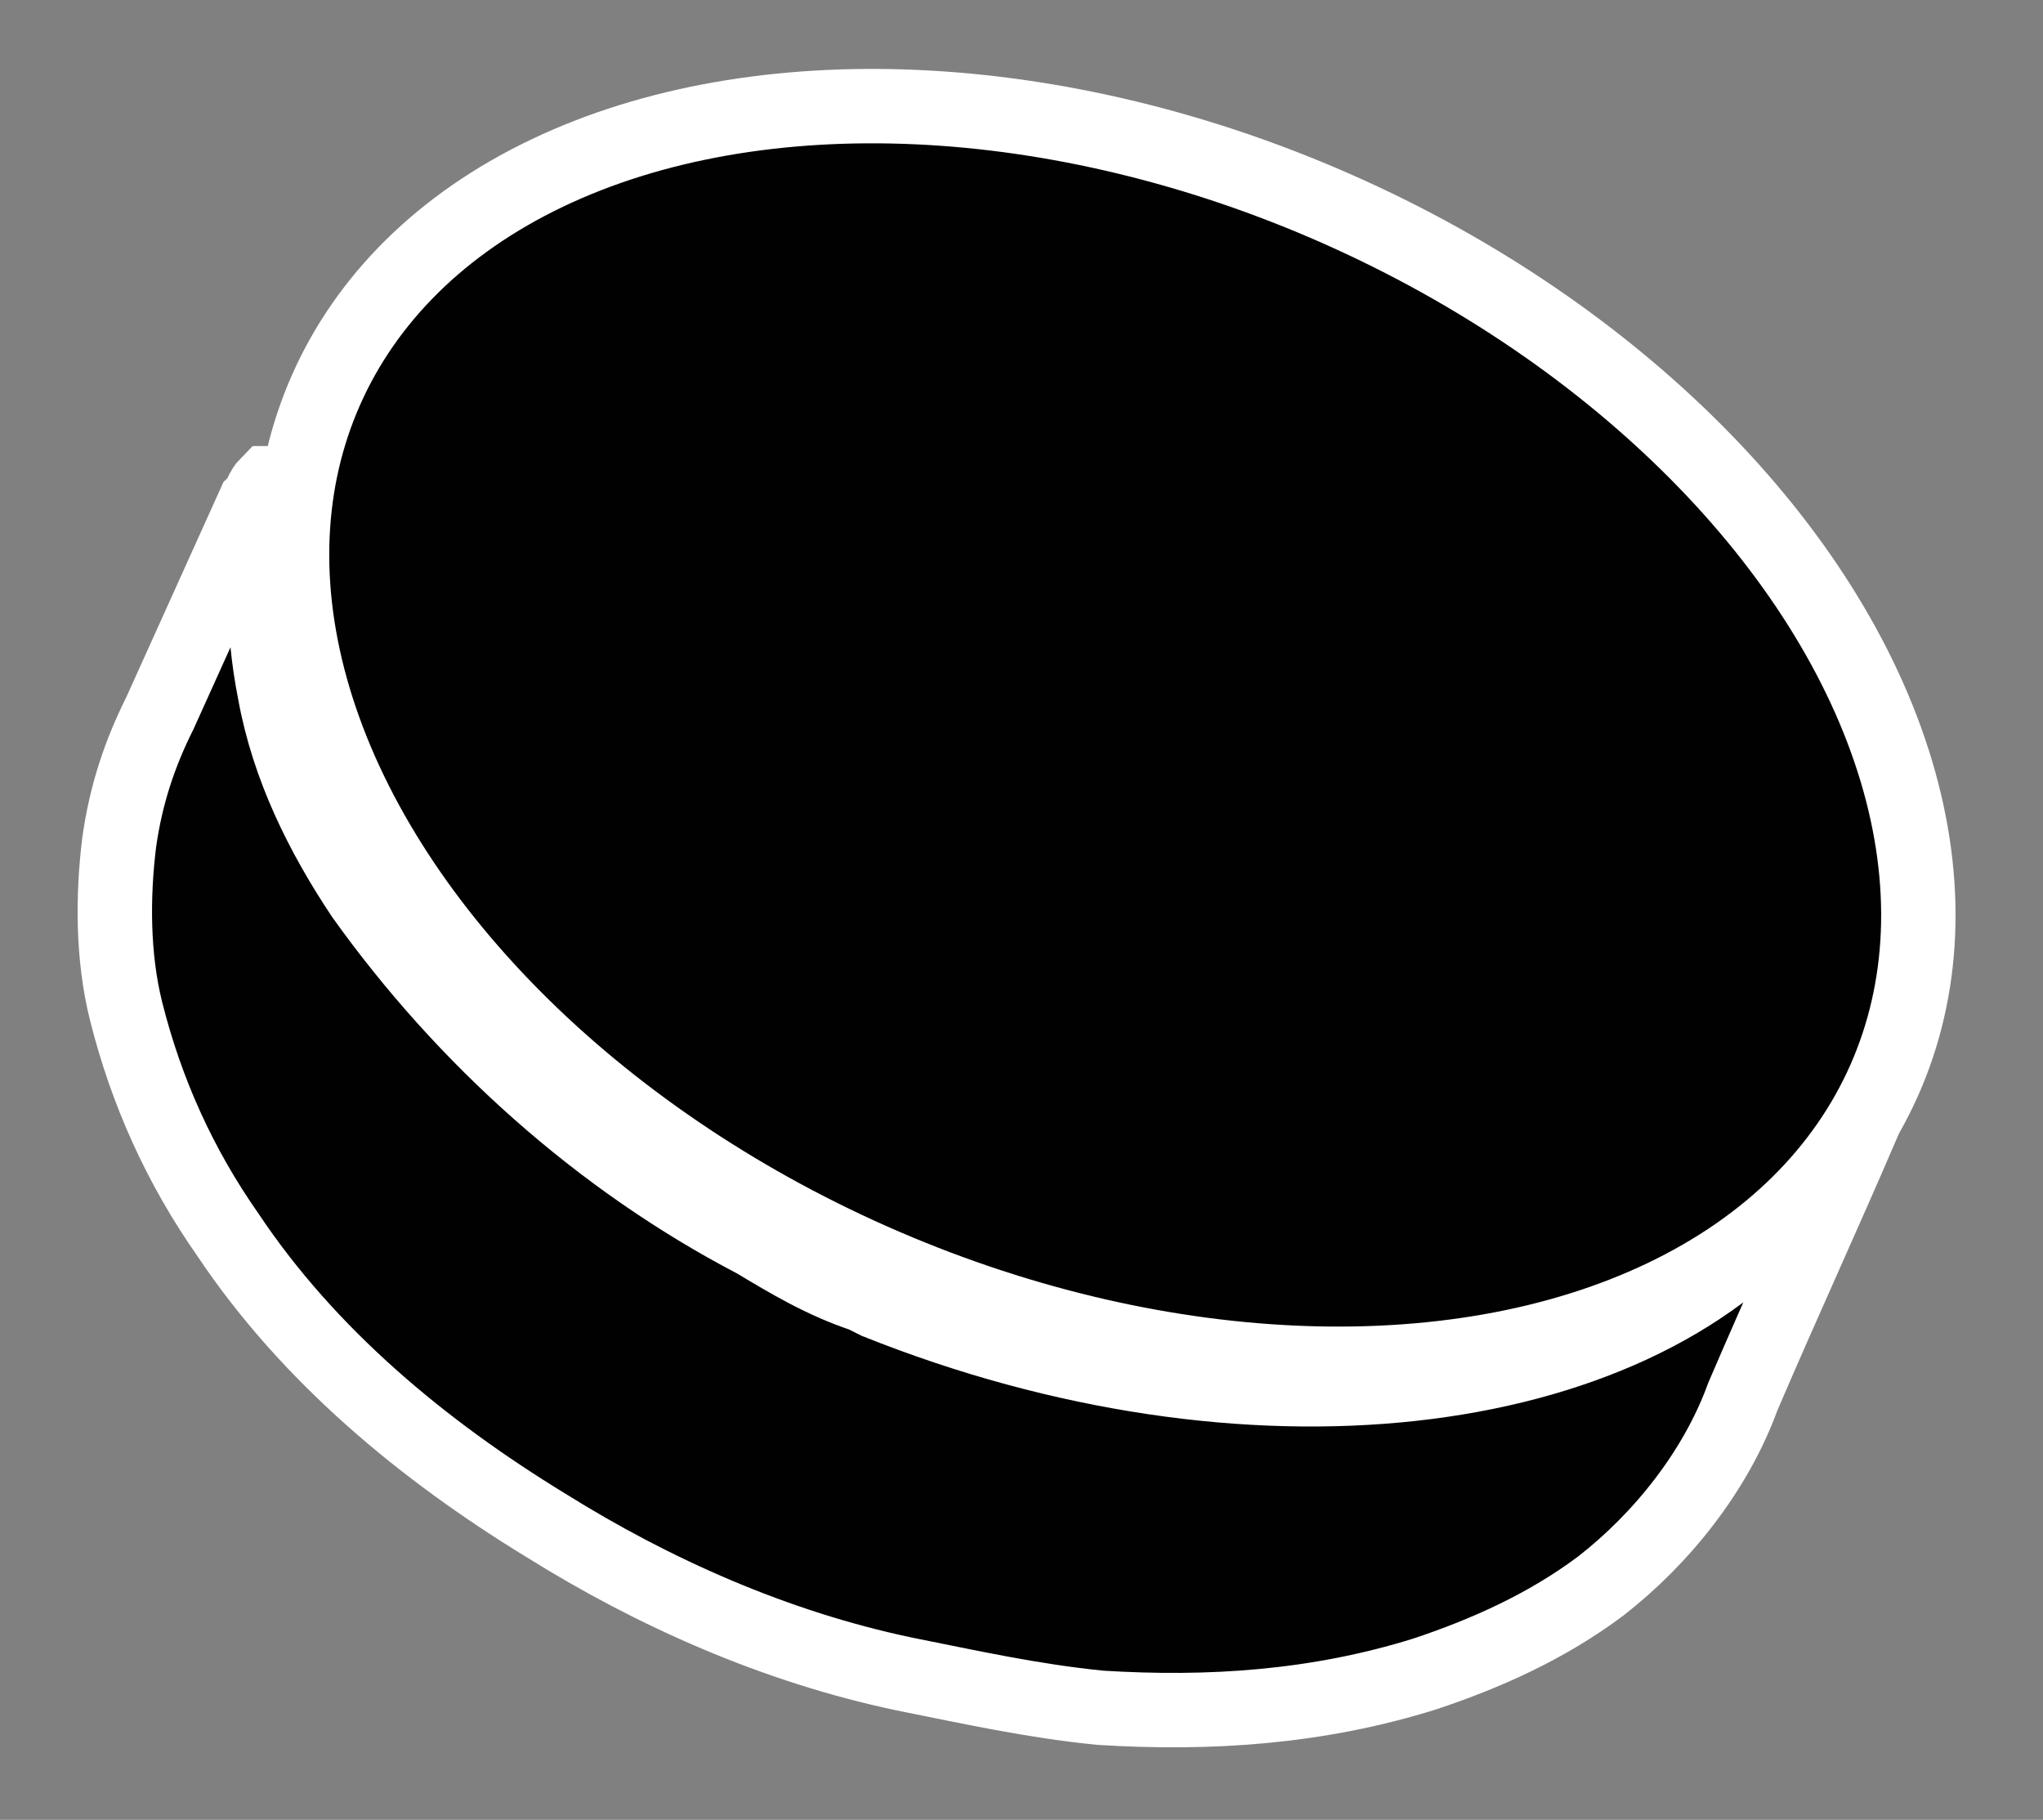
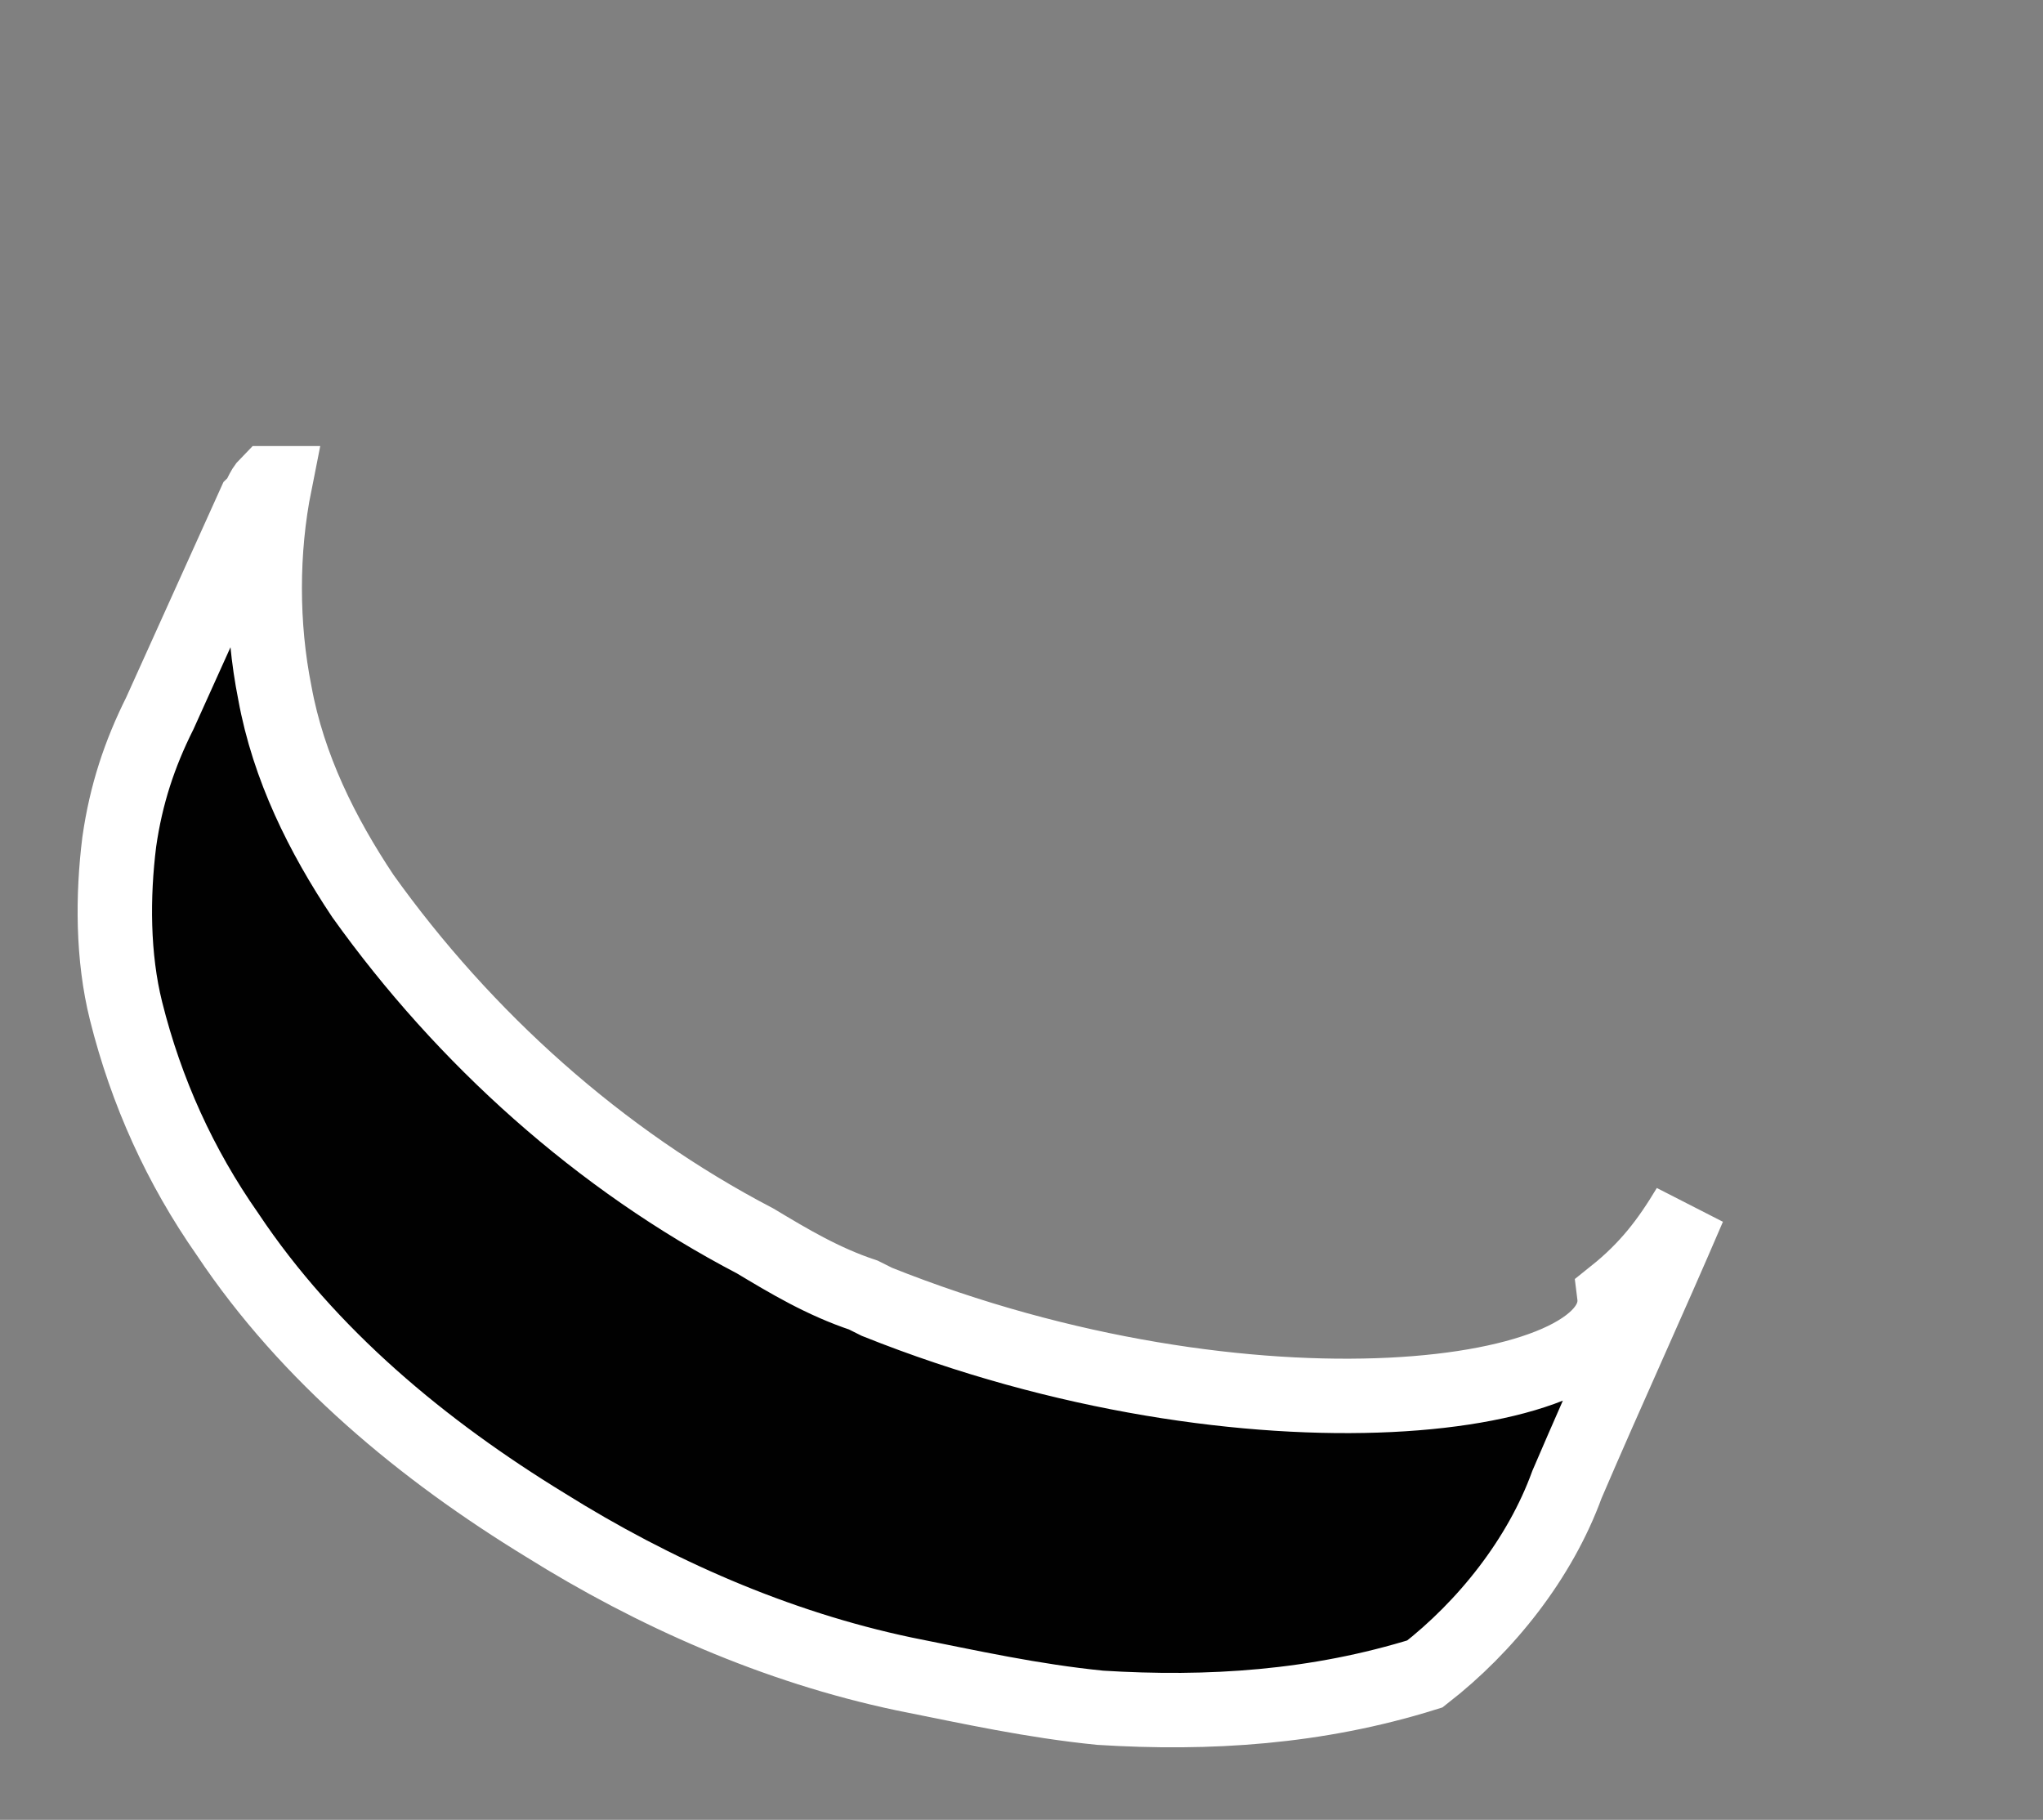
<svg xmlns="http://www.w3.org/2000/svg" xmlns:ns1="http://sodipodi.sourceforge.net/DTD/sodipodi-0.dtd" xmlns:ns2="http://www.inkscape.org/namespaces/inkscape" version="1.1" id="svg466" x="0px" y="0px" viewBox="0 0 30.2 26.9" style="enable-background:new 0 0 30.2 26.9;" xml:space="preserve">
  <rect x="0" y="0" width="30.2" height="26.9" fill="#808080" stroke="none" />
  <style type="text/css">
	.st0{fill:#010101;stroke:#FFFFFF;stroke-width:1.1;stroke-miterlimit:10;}
</style>
  <ns1:namedview bordercolor="#666666" borderopacity="1.0" id="namedview468" ns2:deskcolor="#d1d1d1" ns2:document-units="mm" ns2:pagecheckerboard="0" ns2:pageopacity="0.0" ns2:showpageshadow="2" pagecolor="#ffffff" showgrid="false">
	</ns1:namedview>
  <g id="layer1" transform="translate(-56.737,-134.257)" ns2:groupmode="layer" ns2:label="РЎР»РѕР№ 1">
-     <path id="path22" ns2:export-filename="logo_puck.svg" ns2:export-xdpi="96" ns2:export-ydpi="96" class="st0" d="   M69.7,153.5l-0.2-0.1c-0.6-0.2-1.1-0.5-1.6-0.8c-2.3-1.2-4.3-3-5.8-5.1c-0.6-0.9-1.1-1.9-1.3-3c-0.2-1-0.2-2.1,0-3.1h-0.1   c-0.1,0.1-0.1,0.2-0.2,0.3l-1.4,3.1c-0.3,0.6-0.5,1.2-0.6,1.9c-0.1,0.8-0.1,1.7,0.1,2.5c0.3,1.2,0.8,2.3,1.5,3.3   c1.2,1.8,2.9,3.2,4.7,4.3c1.6,1,3.4,1.8,5.3,2.2c1,0.2,1.9,0.4,2.9,0.5c1.6,0.1,3.2,0,4.8-0.5c0.9-0.3,1.8-0.7,2.6-1.3   c0.9-0.7,1.7-1.7,2.1-2.8c0.6-1.4,1.2-2.7,1.8-4.1c-0.3,0.5-0.6,0.9-1.1,1.3C80.8,155,75.2,155.7,69.7,153.5L69.7,153.5z" />
-     <ellipse id="ellipse24" transform="matrix(0.405 -0.914 0.914 0.405 -89.244 153.128)" class="st0" cx="73.1" cy="145.2" rx="8.5" ry="12.6" />
+     <path id="path22" ns2:export-filename="logo_puck.svg" ns2:export-xdpi="96" ns2:export-ydpi="96" class="st0" d="   M69.7,153.5l-0.2-0.1c-0.6-0.2-1.1-0.5-1.6-0.8c-2.3-1.2-4.3-3-5.8-5.1c-0.6-0.9-1.1-1.9-1.3-3c-0.2-1-0.2-2.1,0-3.1h-0.1   c-0.1,0.1-0.1,0.2-0.2,0.3l-1.4,3.1c-0.3,0.6-0.5,1.2-0.6,1.9c-0.1,0.8-0.1,1.7,0.1,2.5c0.3,1.2,0.8,2.3,1.5,3.3   c1.2,1.8,2.9,3.2,4.7,4.3c1.6,1,3.4,1.8,5.3,2.2c1,0.2,1.9,0.4,2.9,0.5c1.6,0.1,3.2,0,4.8-0.5c0.9-0.7,1.7-1.7,2.1-2.8c0.6-1.4,1.2-2.7,1.8-4.1c-0.3,0.5-0.6,0.9-1.1,1.3C80.8,155,75.2,155.7,69.7,153.5L69.7,153.5z" />
  </g>
</svg>